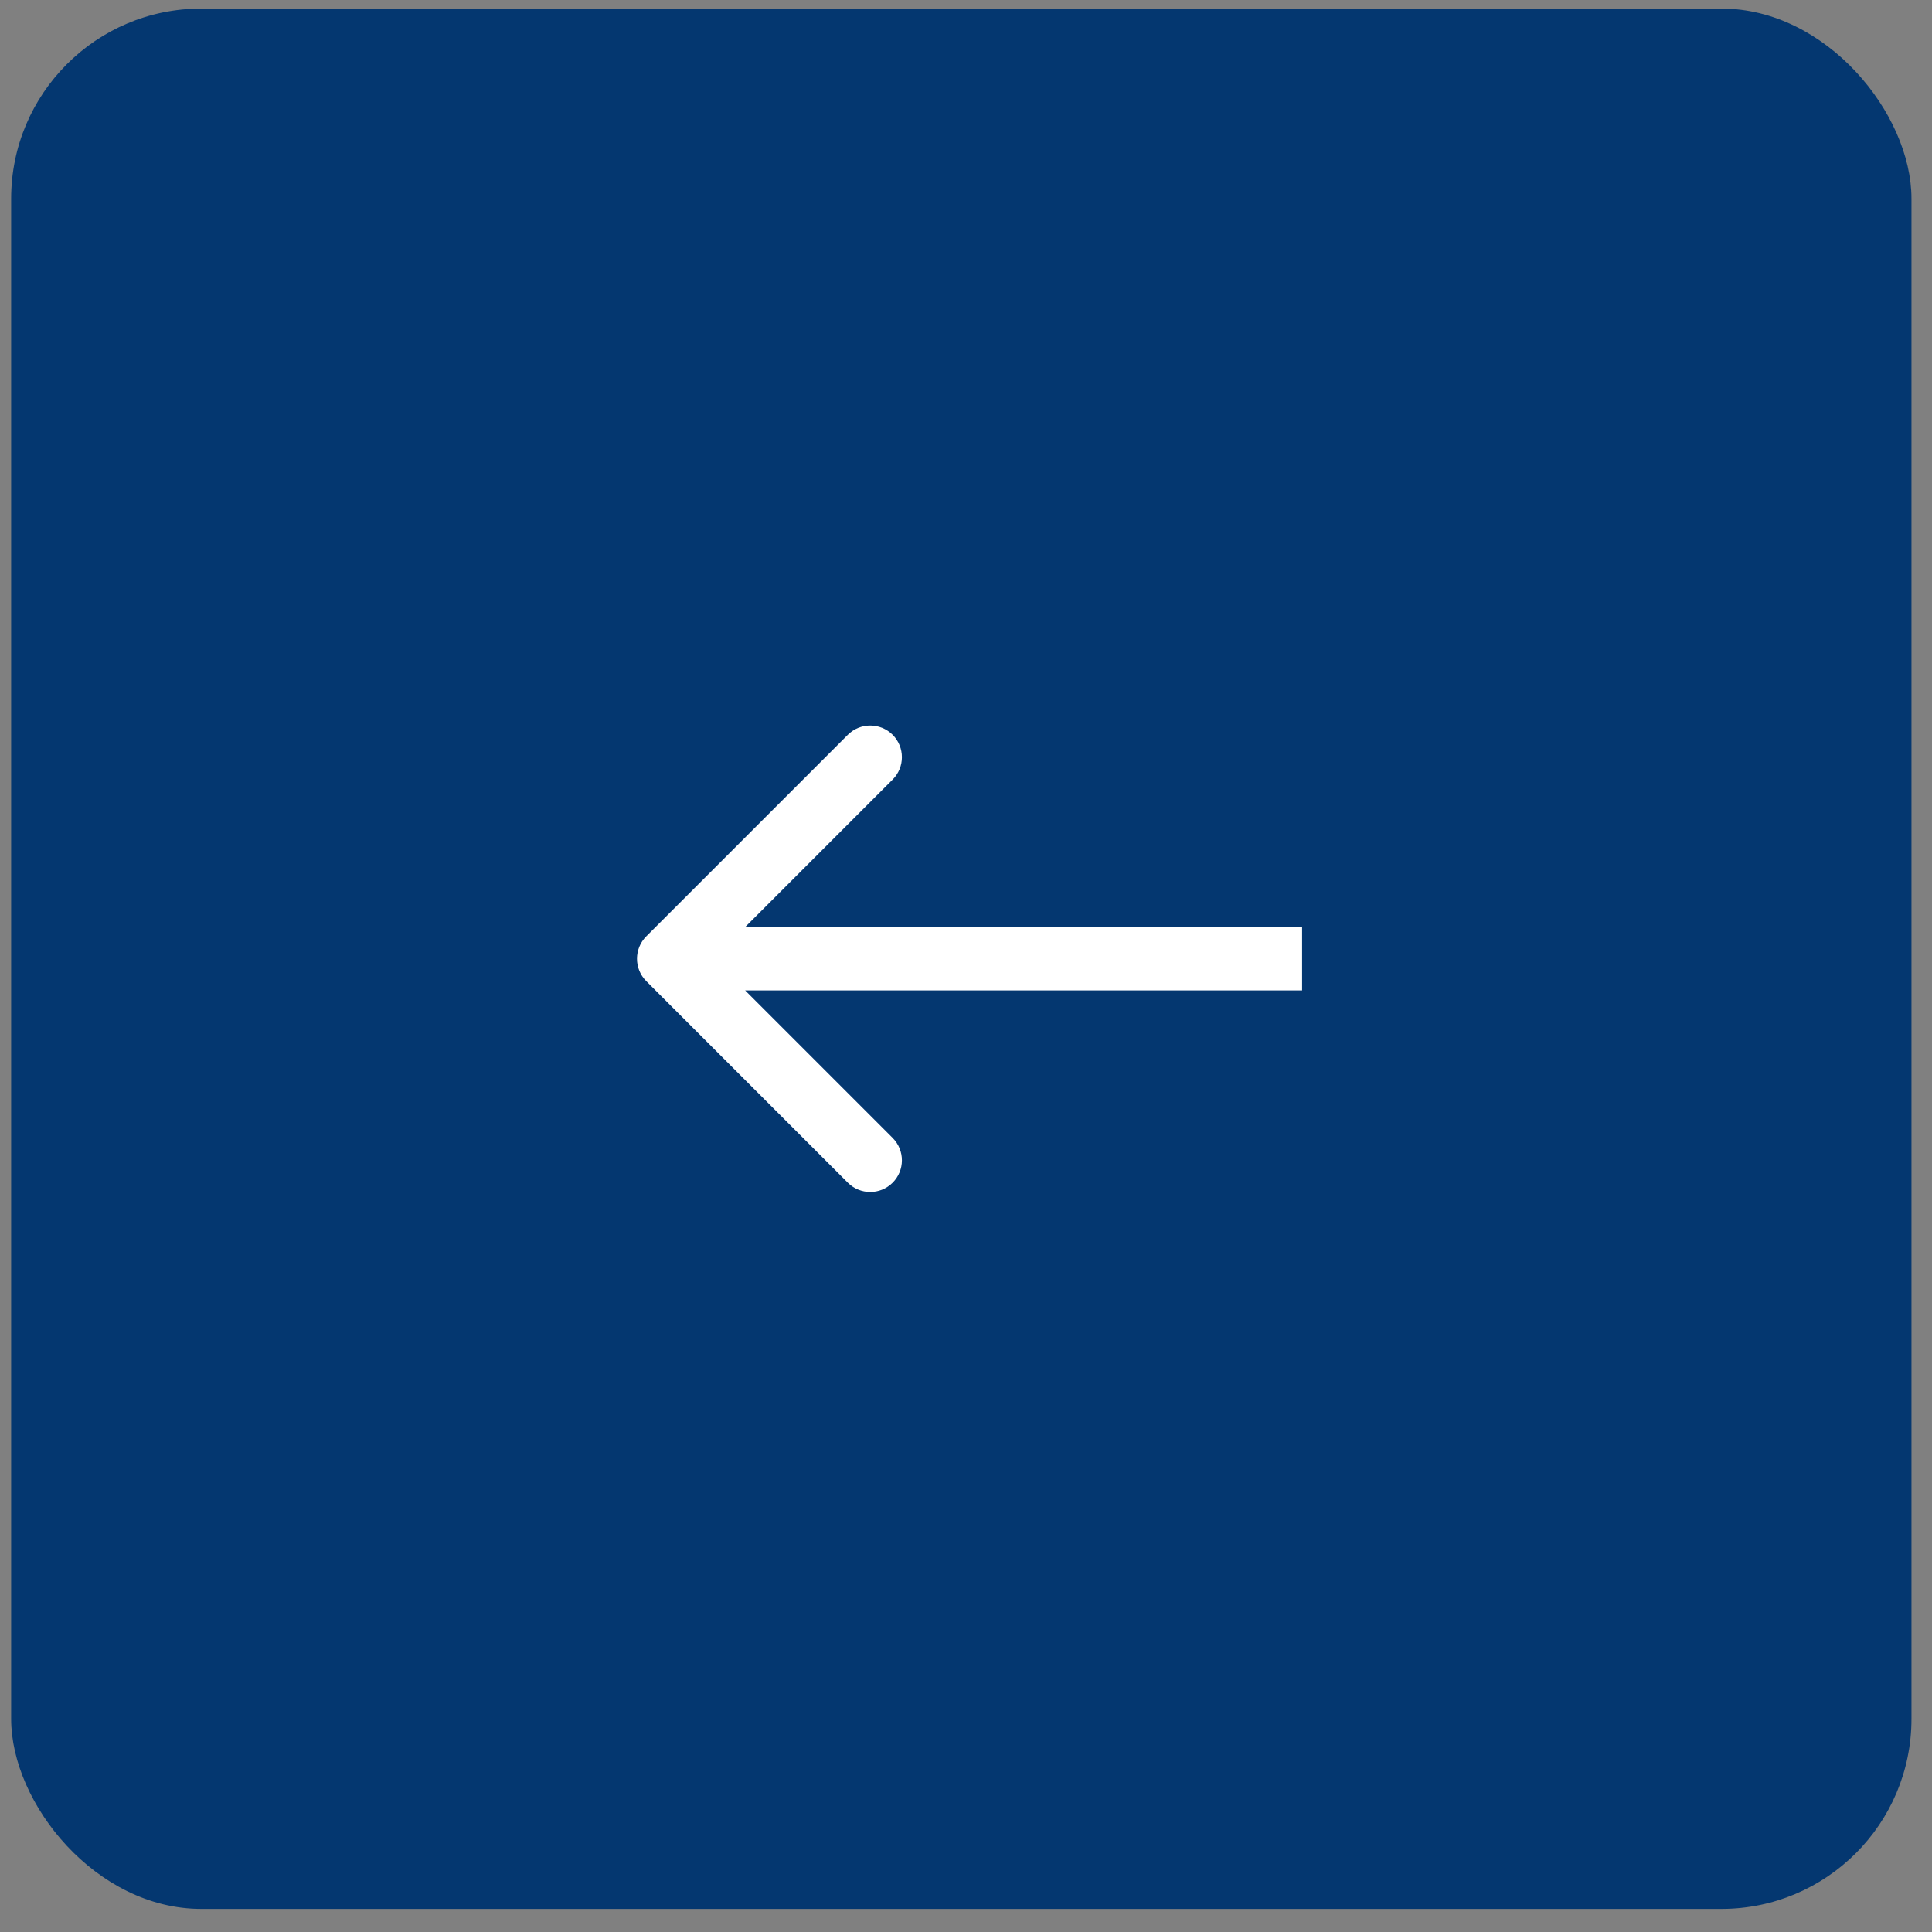
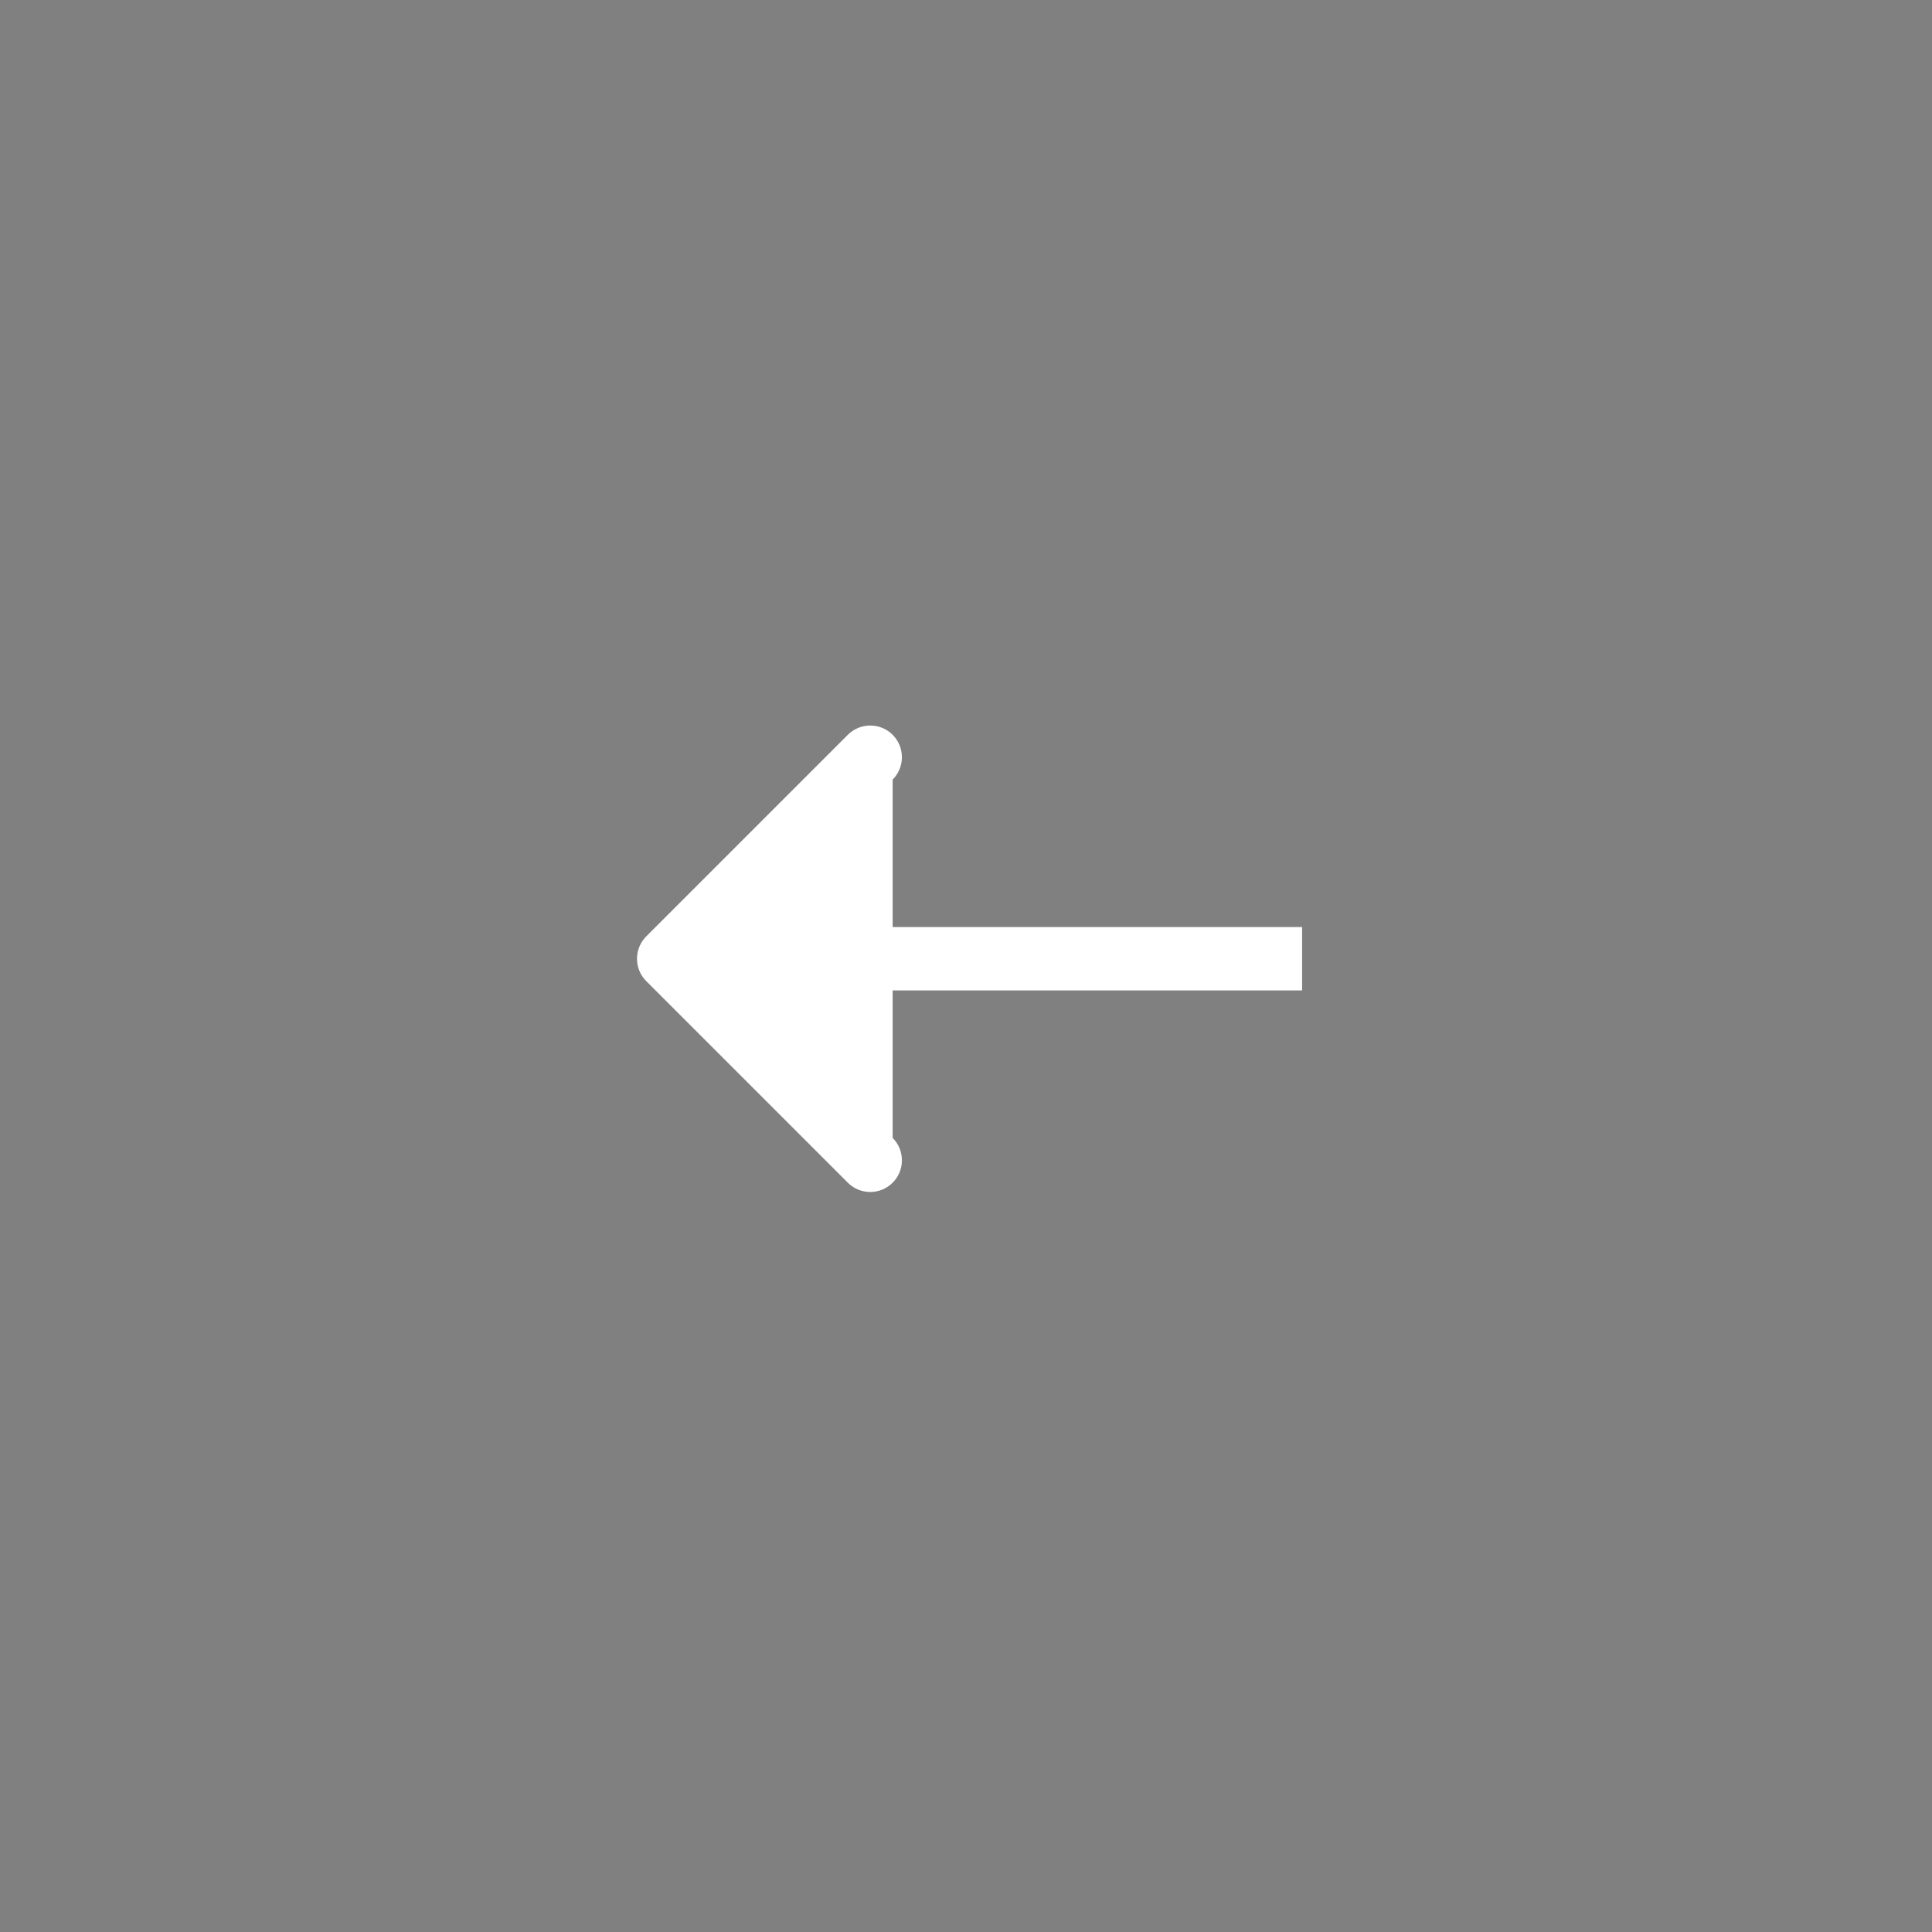
<svg xmlns="http://www.w3.org/2000/svg" width="61" height="61" viewBox="0 0 61 61" fill="none">
  <rect x="0" y="0" width="61" height="61" fill="#808080" stroke="none" />
-   <rect x="60.352" y="60.271" width="60" height="60" rx="6" transform="rotate(180 60.352 60.271)" fill="#043770" />
-   <path d="M20.405 29.564C20.015 29.955 20.015 30.588 20.405 30.978L26.769 37.342C27.16 37.733 27.793 37.733 28.184 37.342C28.574 36.952 28.574 36.319 28.184 35.928L22.527 30.271L28.184 24.614C28.574 24.224 28.574 23.591 28.184 23.2C27.793 22.81 27.16 22.81 26.769 23.2L20.405 29.564ZM41.112 29.271L21.113 29.271V31.271L41.112 31.271V29.271Z" fill="white" />
+   <path d="M20.405 29.564C20.015 29.955 20.015 30.588 20.405 30.978L26.769 37.342C27.16 37.733 27.793 37.733 28.184 37.342C28.574 36.952 28.574 36.319 28.184 35.928L28.184 24.614C28.574 24.224 28.574 23.591 28.184 23.2C27.793 22.81 27.16 22.81 26.769 23.2L20.405 29.564ZM41.112 29.271L21.113 29.271V31.271L41.112 31.271V29.271Z" fill="white" />
</svg>